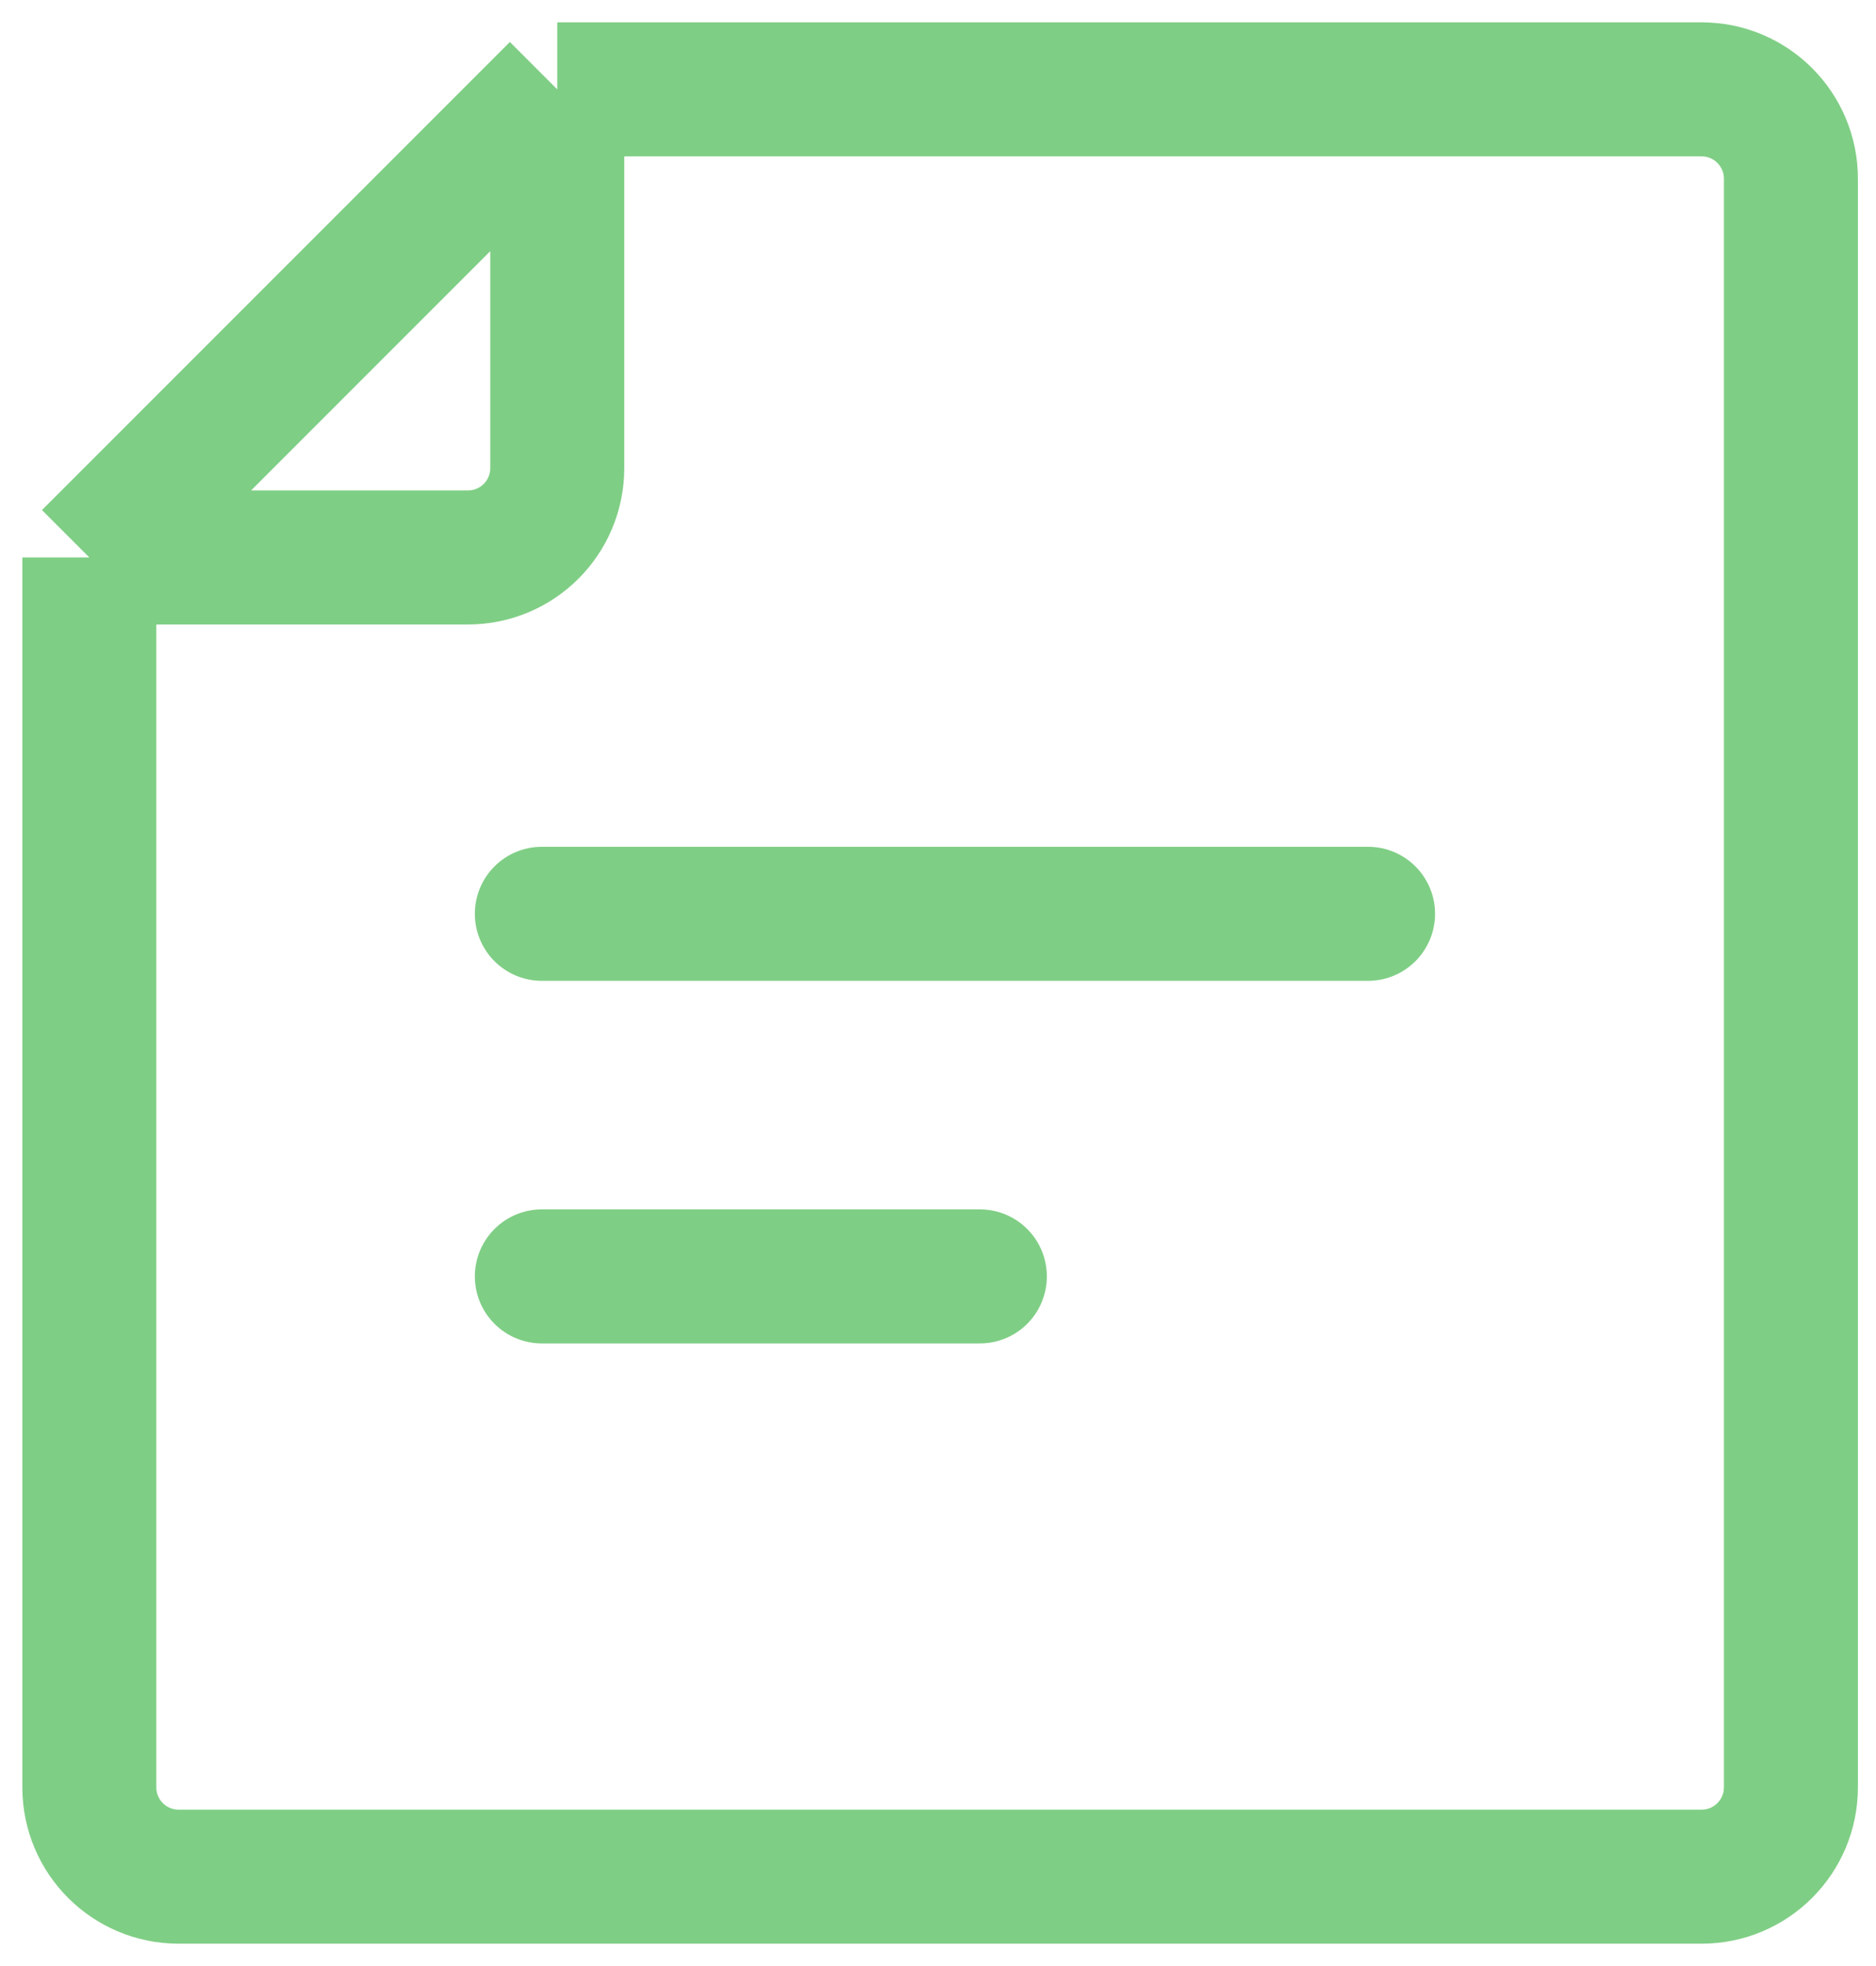
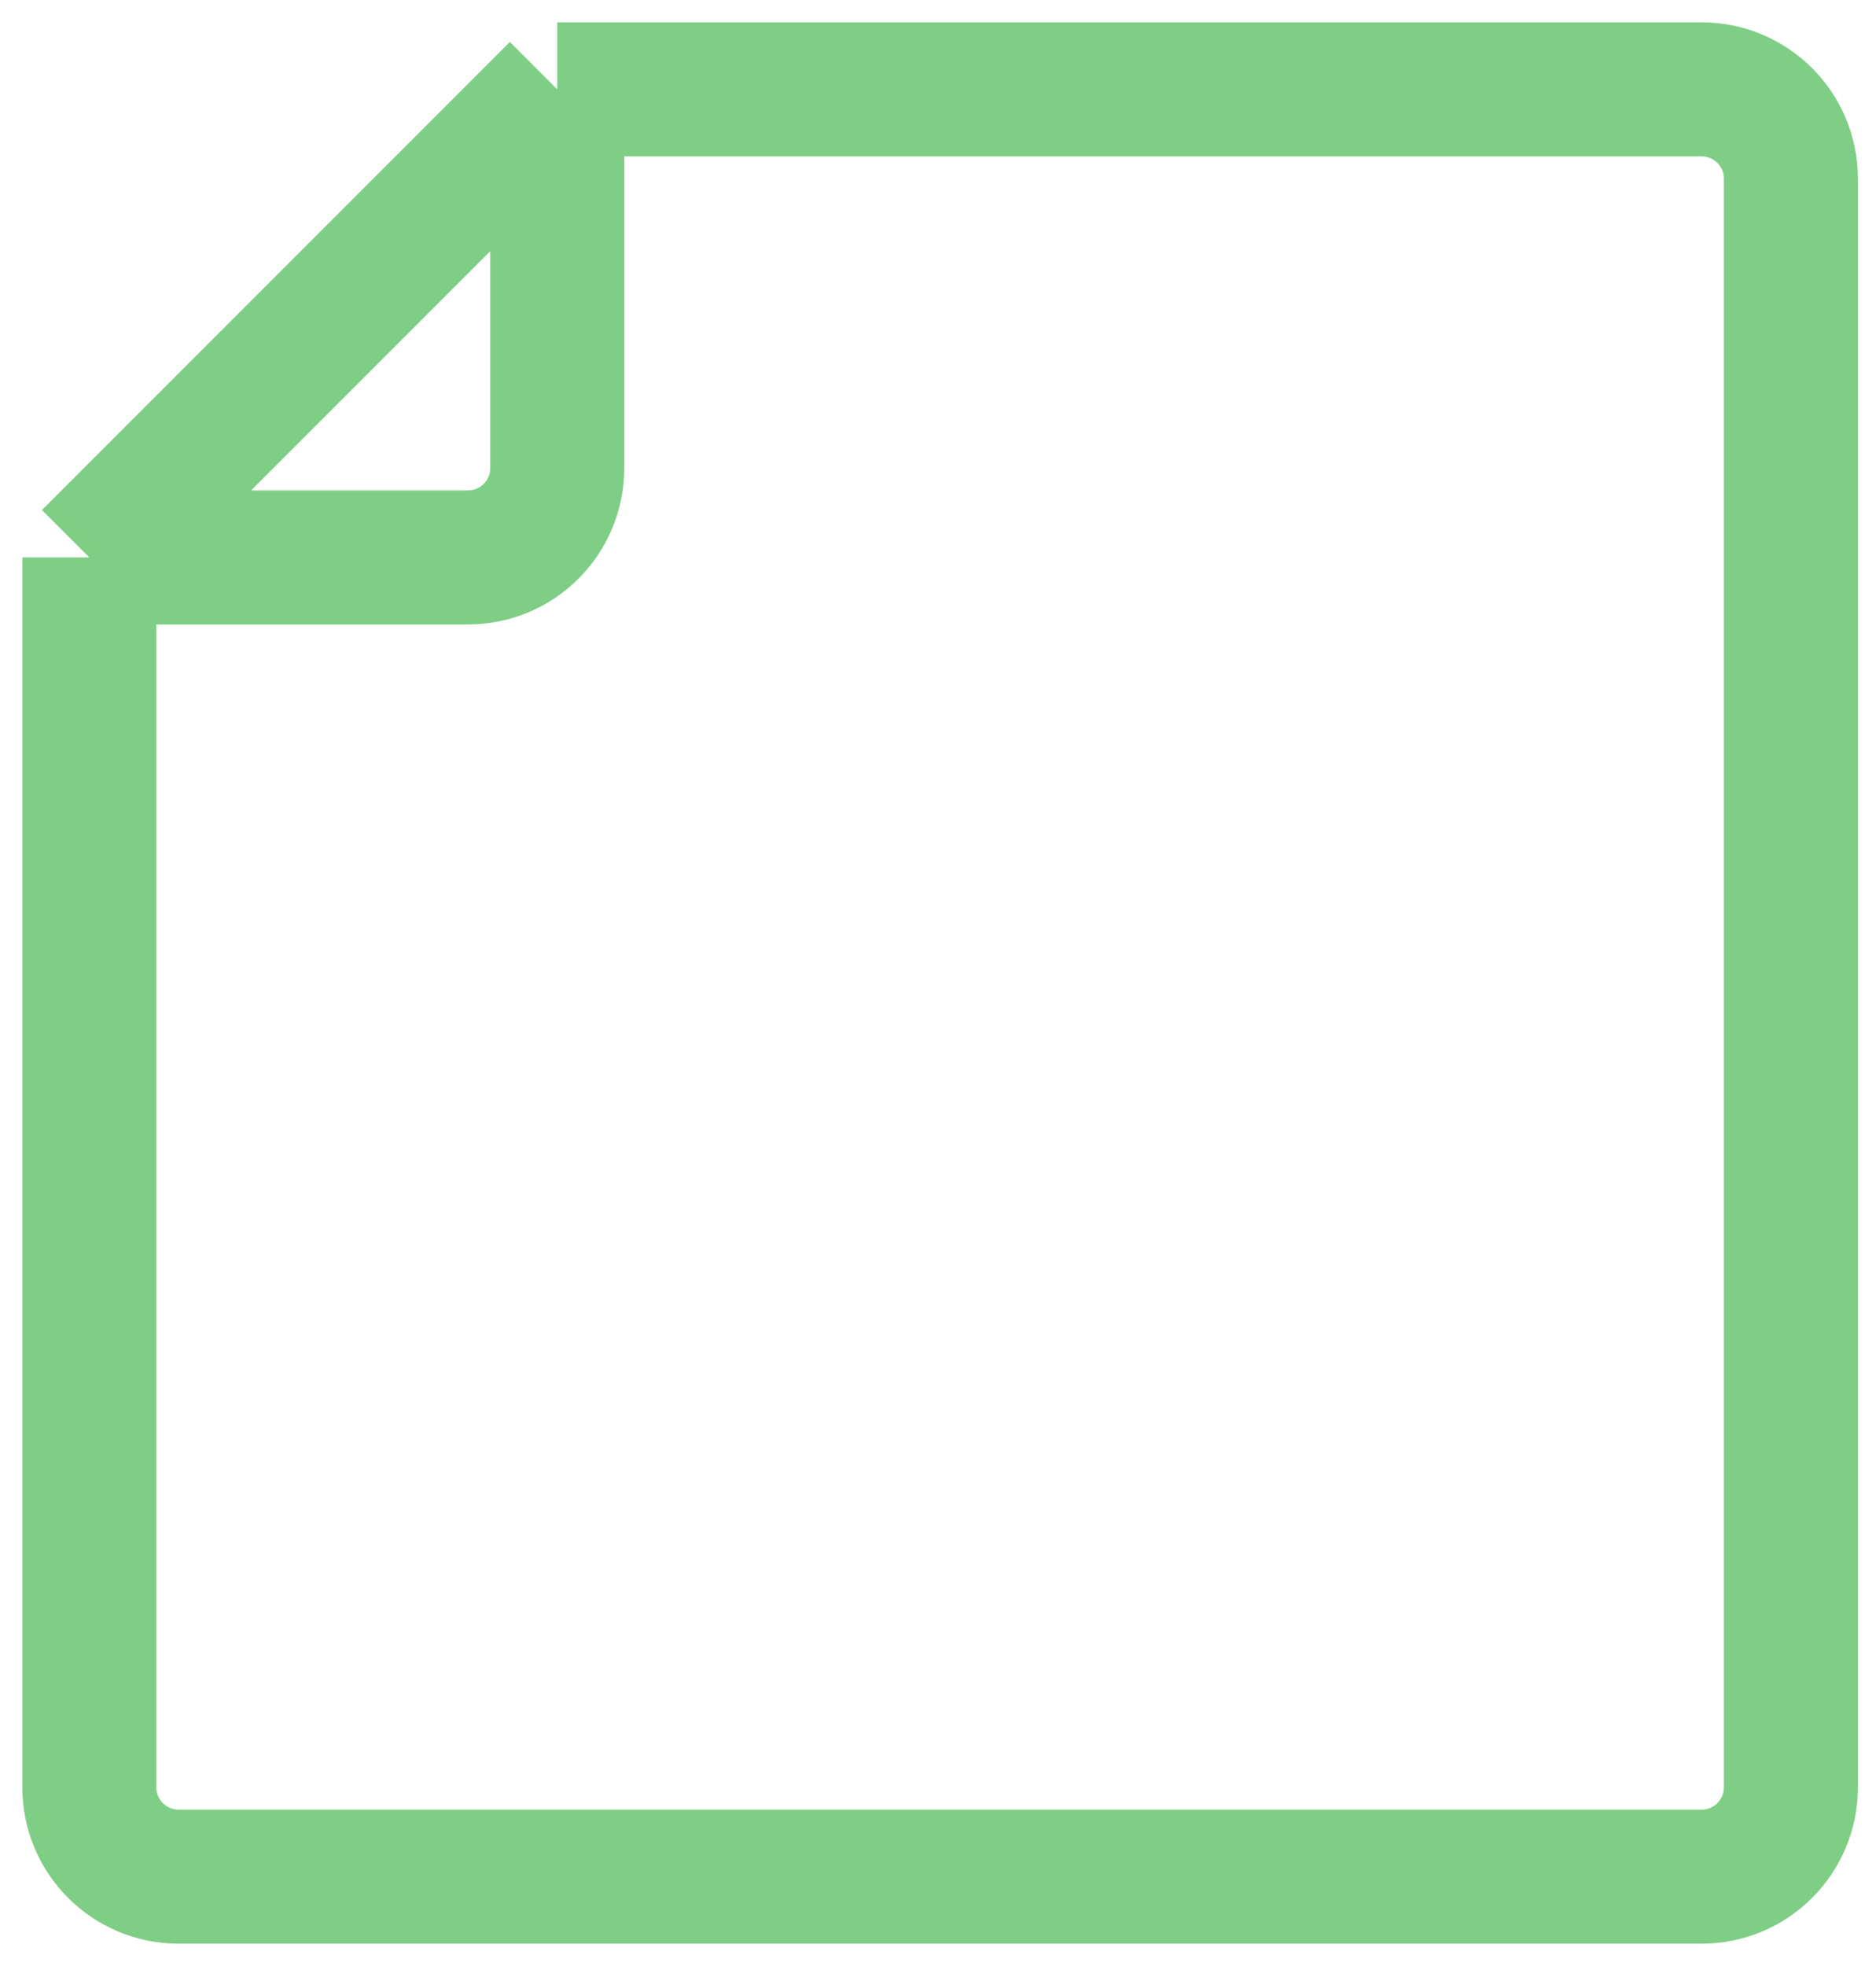
<svg xmlns="http://www.w3.org/2000/svg" width="42" height="44" viewBox="0 0 42 44" fill="none">
  <g id="instruction-icon 2">
    <g id="icon">
      <path id="Rectangle 164" d="M2 12.476V40C2 41.105 2.895 42 4 42H38.095C39.2 42 40.095 41.105 40.095 40V4C40.095 2.895 39.2 2 38.095 2H12.476M2 12.476L12.476 2M2 12.476H10.476C11.581 12.476 12.476 11.581 12.476 10.476V2" stroke="#7FCE85" stroke-width="3" stroke-linejoin="round" />
-       <path id="Vector" d="M30.628 20.451H12.131" stroke="#7FCE85" stroke-width="3" stroke-linecap="round" stroke-linejoin="round" />
-       <path id="Vector_2" d="M21.937 28.566H12.131" stroke="#7FCE85" stroke-width="3" stroke-linecap="round" stroke-linejoin="round" />
    </g>
  </g>
</svg>